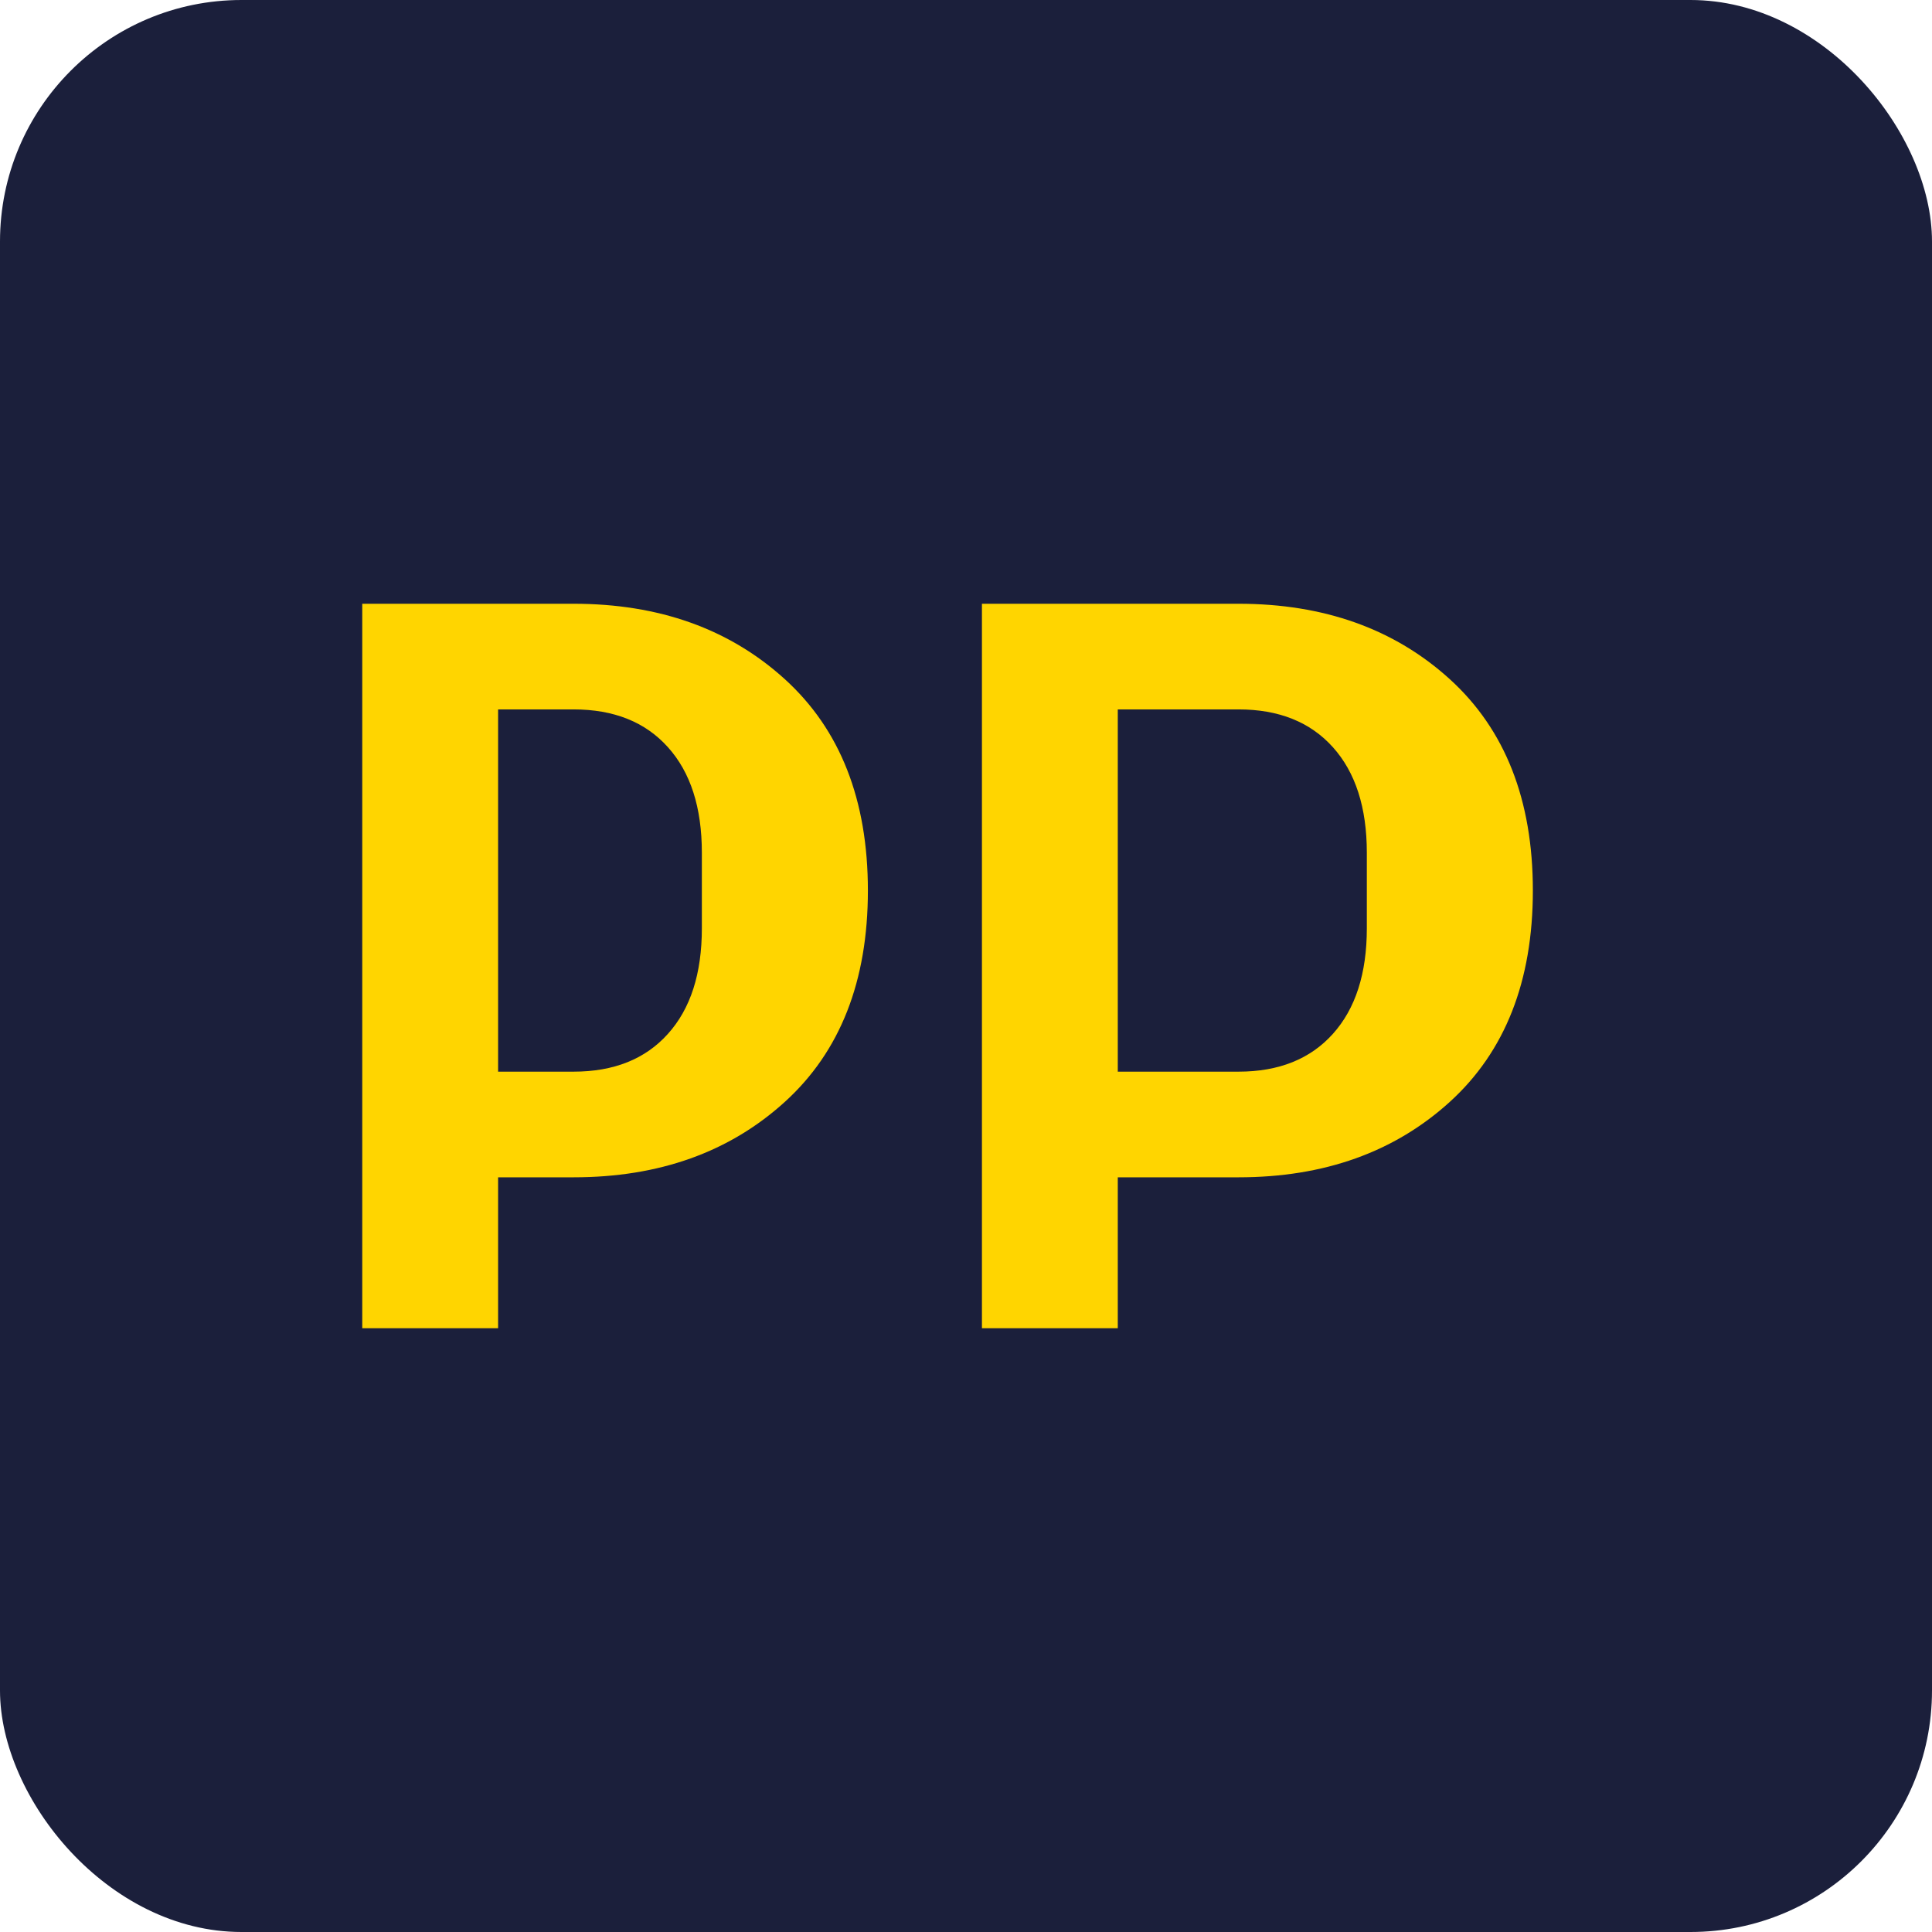
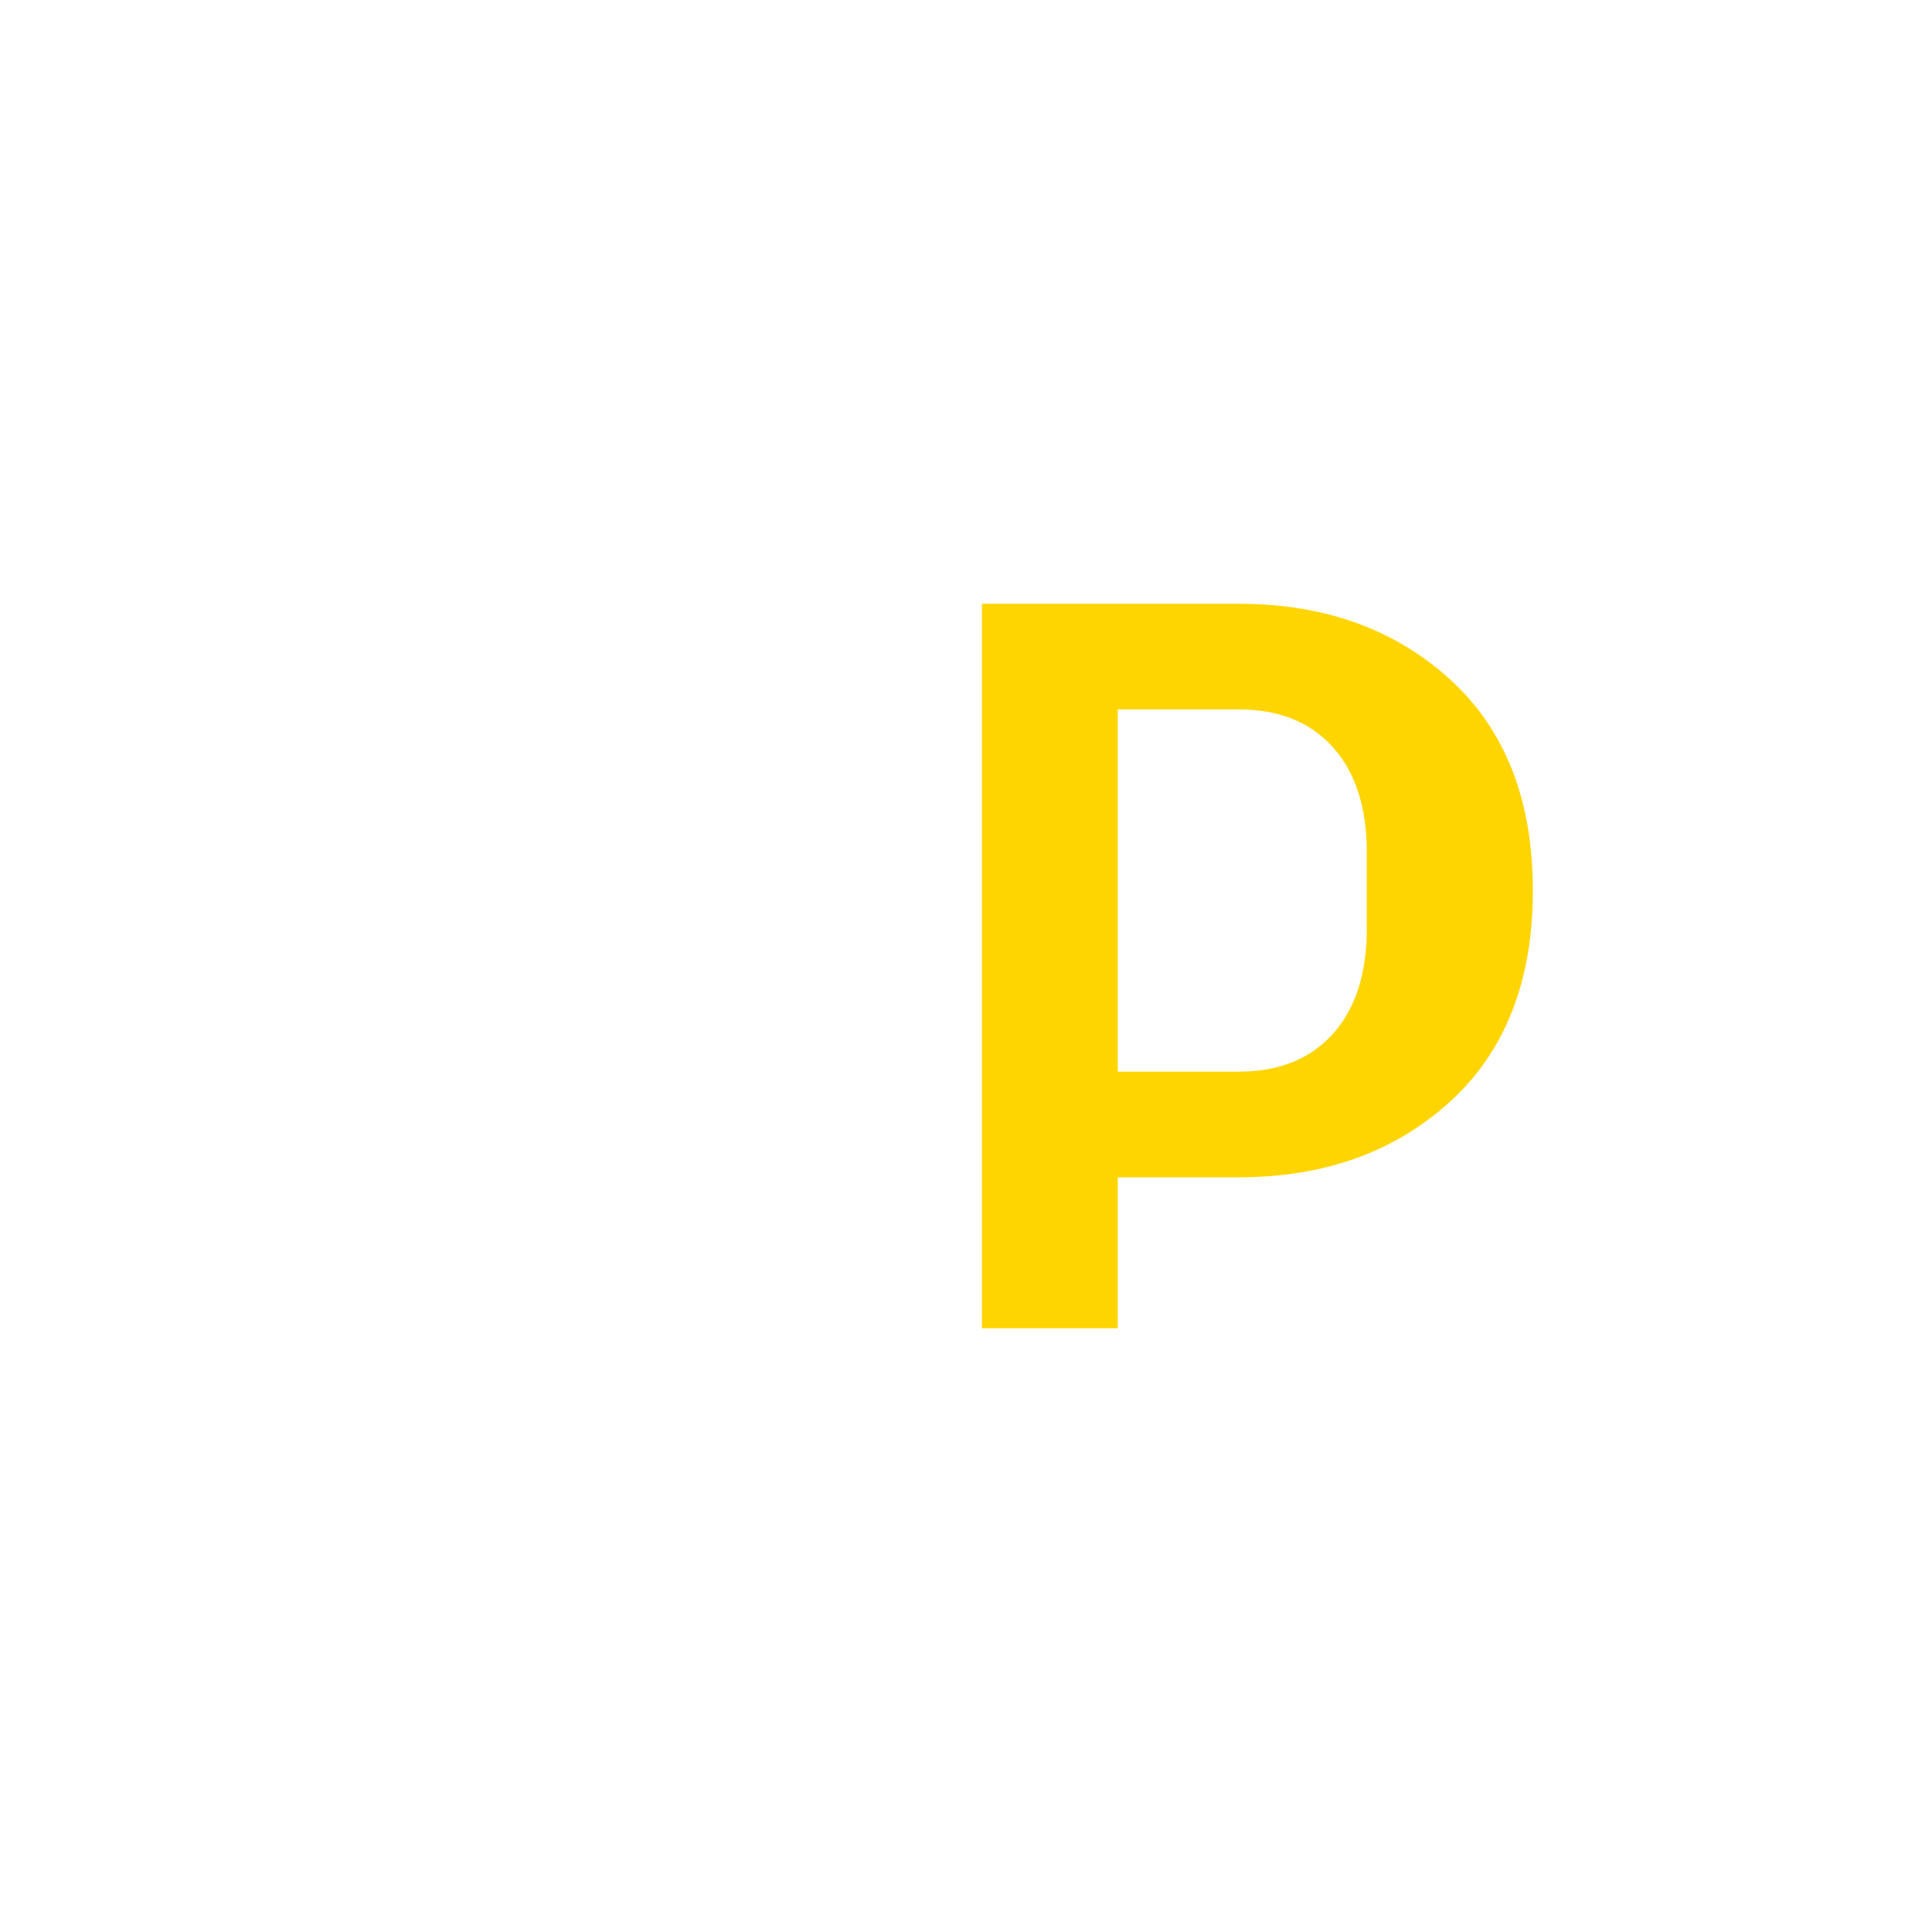
<svg xmlns="http://www.w3.org/2000/svg" width="32" height="32" viewBox="0 0 32 32" fill="none">
-   <rect width="32" height="32" rx="4" fill="#1B1F3B" />
-   <path d="M6 22V10H9.5C10.917 10 12.083 10.417 13 11.25C13.917 12.083 14.375 13.25 14.375 14.75C14.375 16.25 13.917 17.417 13 18.25C12.083 19.083 10.917 19.5 9.5 19.5H8.25V22H6ZM8.25 17.75H9.5C10.167 17.75 10.688 17.542 11.062 17.125C11.438 16.708 11.625 16.125 11.625 15.375V14.125C11.625 13.375 11.438 12.792 11.062 12.375C10.688 11.958 10.167 11.75 9.5 11.75H8.25V17.75Z" fill="#FFD500" />
  <path d="M16.264 22V10H20.514C21.93 10 23.097 10.417 24.014 11.25C24.93 12.083 25.389 13.25 25.389 14.75C25.389 16.25 24.93 17.417 24.014 18.25C23.097 19.083 21.93 19.5 20.514 19.5H18.514V22H16.264ZM18.514 17.75H20.514C21.18 17.75 21.701 17.542 22.076 17.125C22.451 16.708 22.639 16.125 22.639 15.375V14.125C22.639 13.375 22.451 12.792 22.076 12.375C21.701 11.958 21.18 11.75 20.514 11.75H18.514V17.75Z" fill="#FFD500" />
</svg>